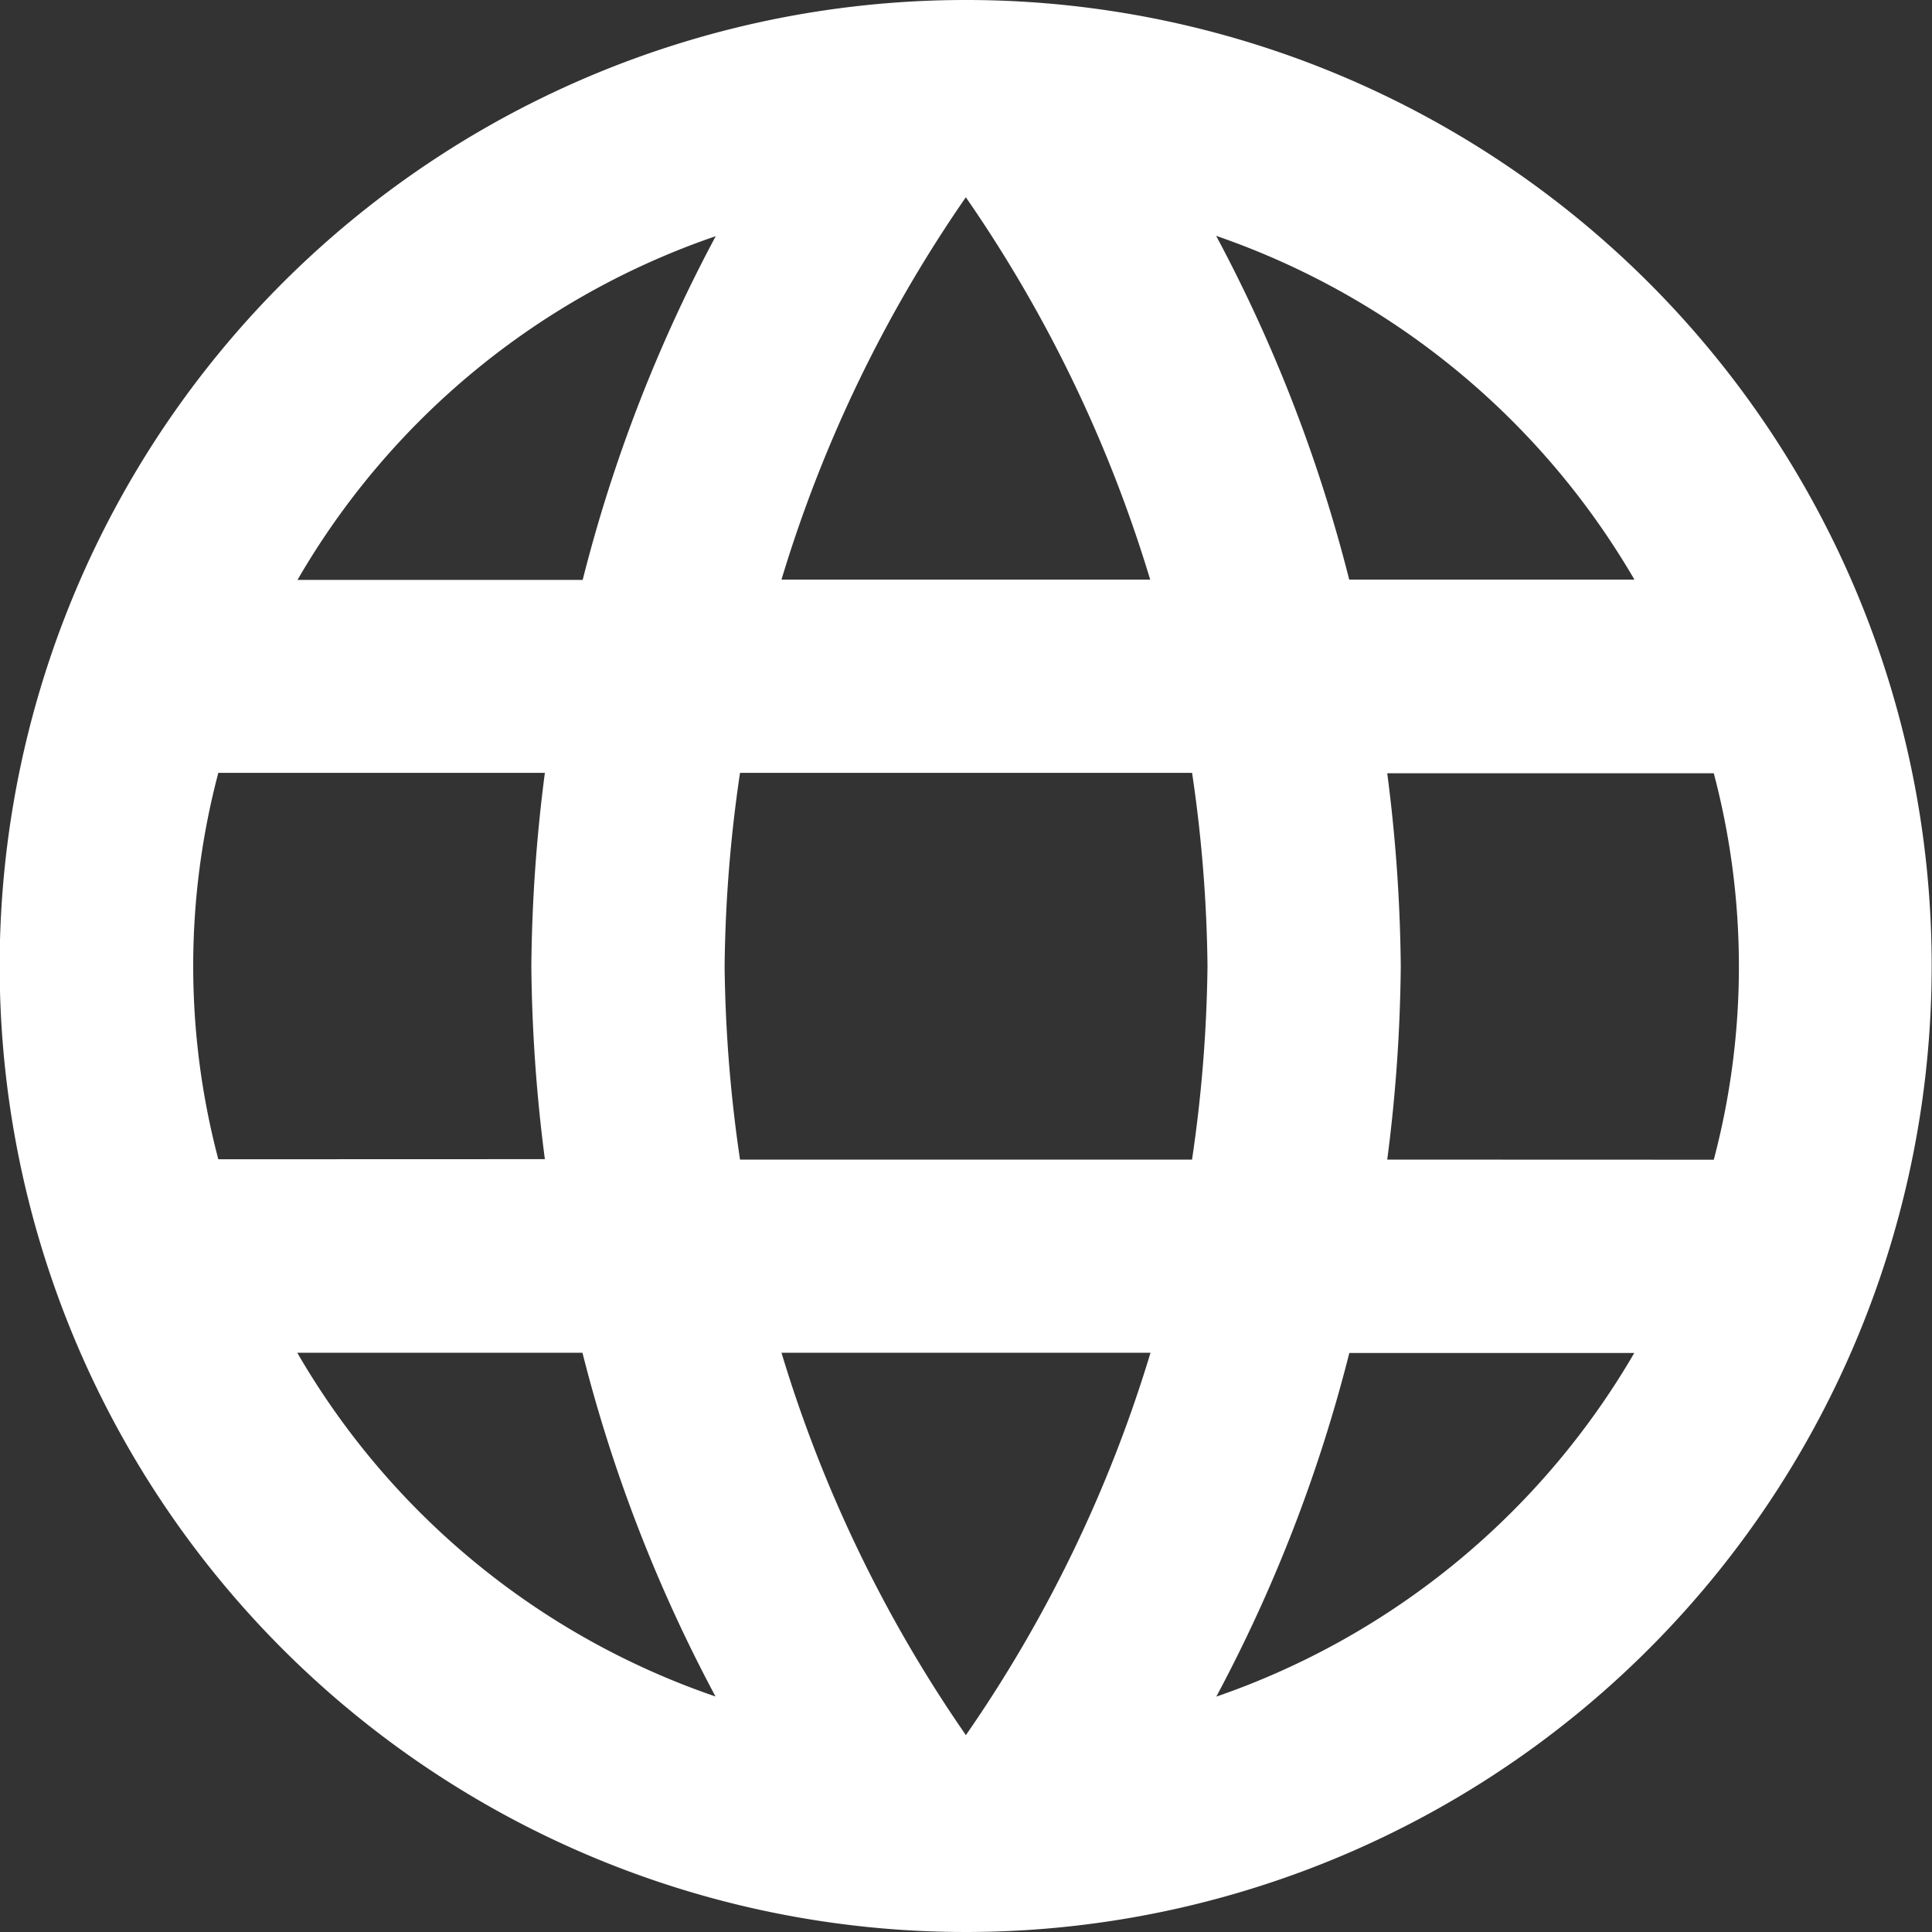
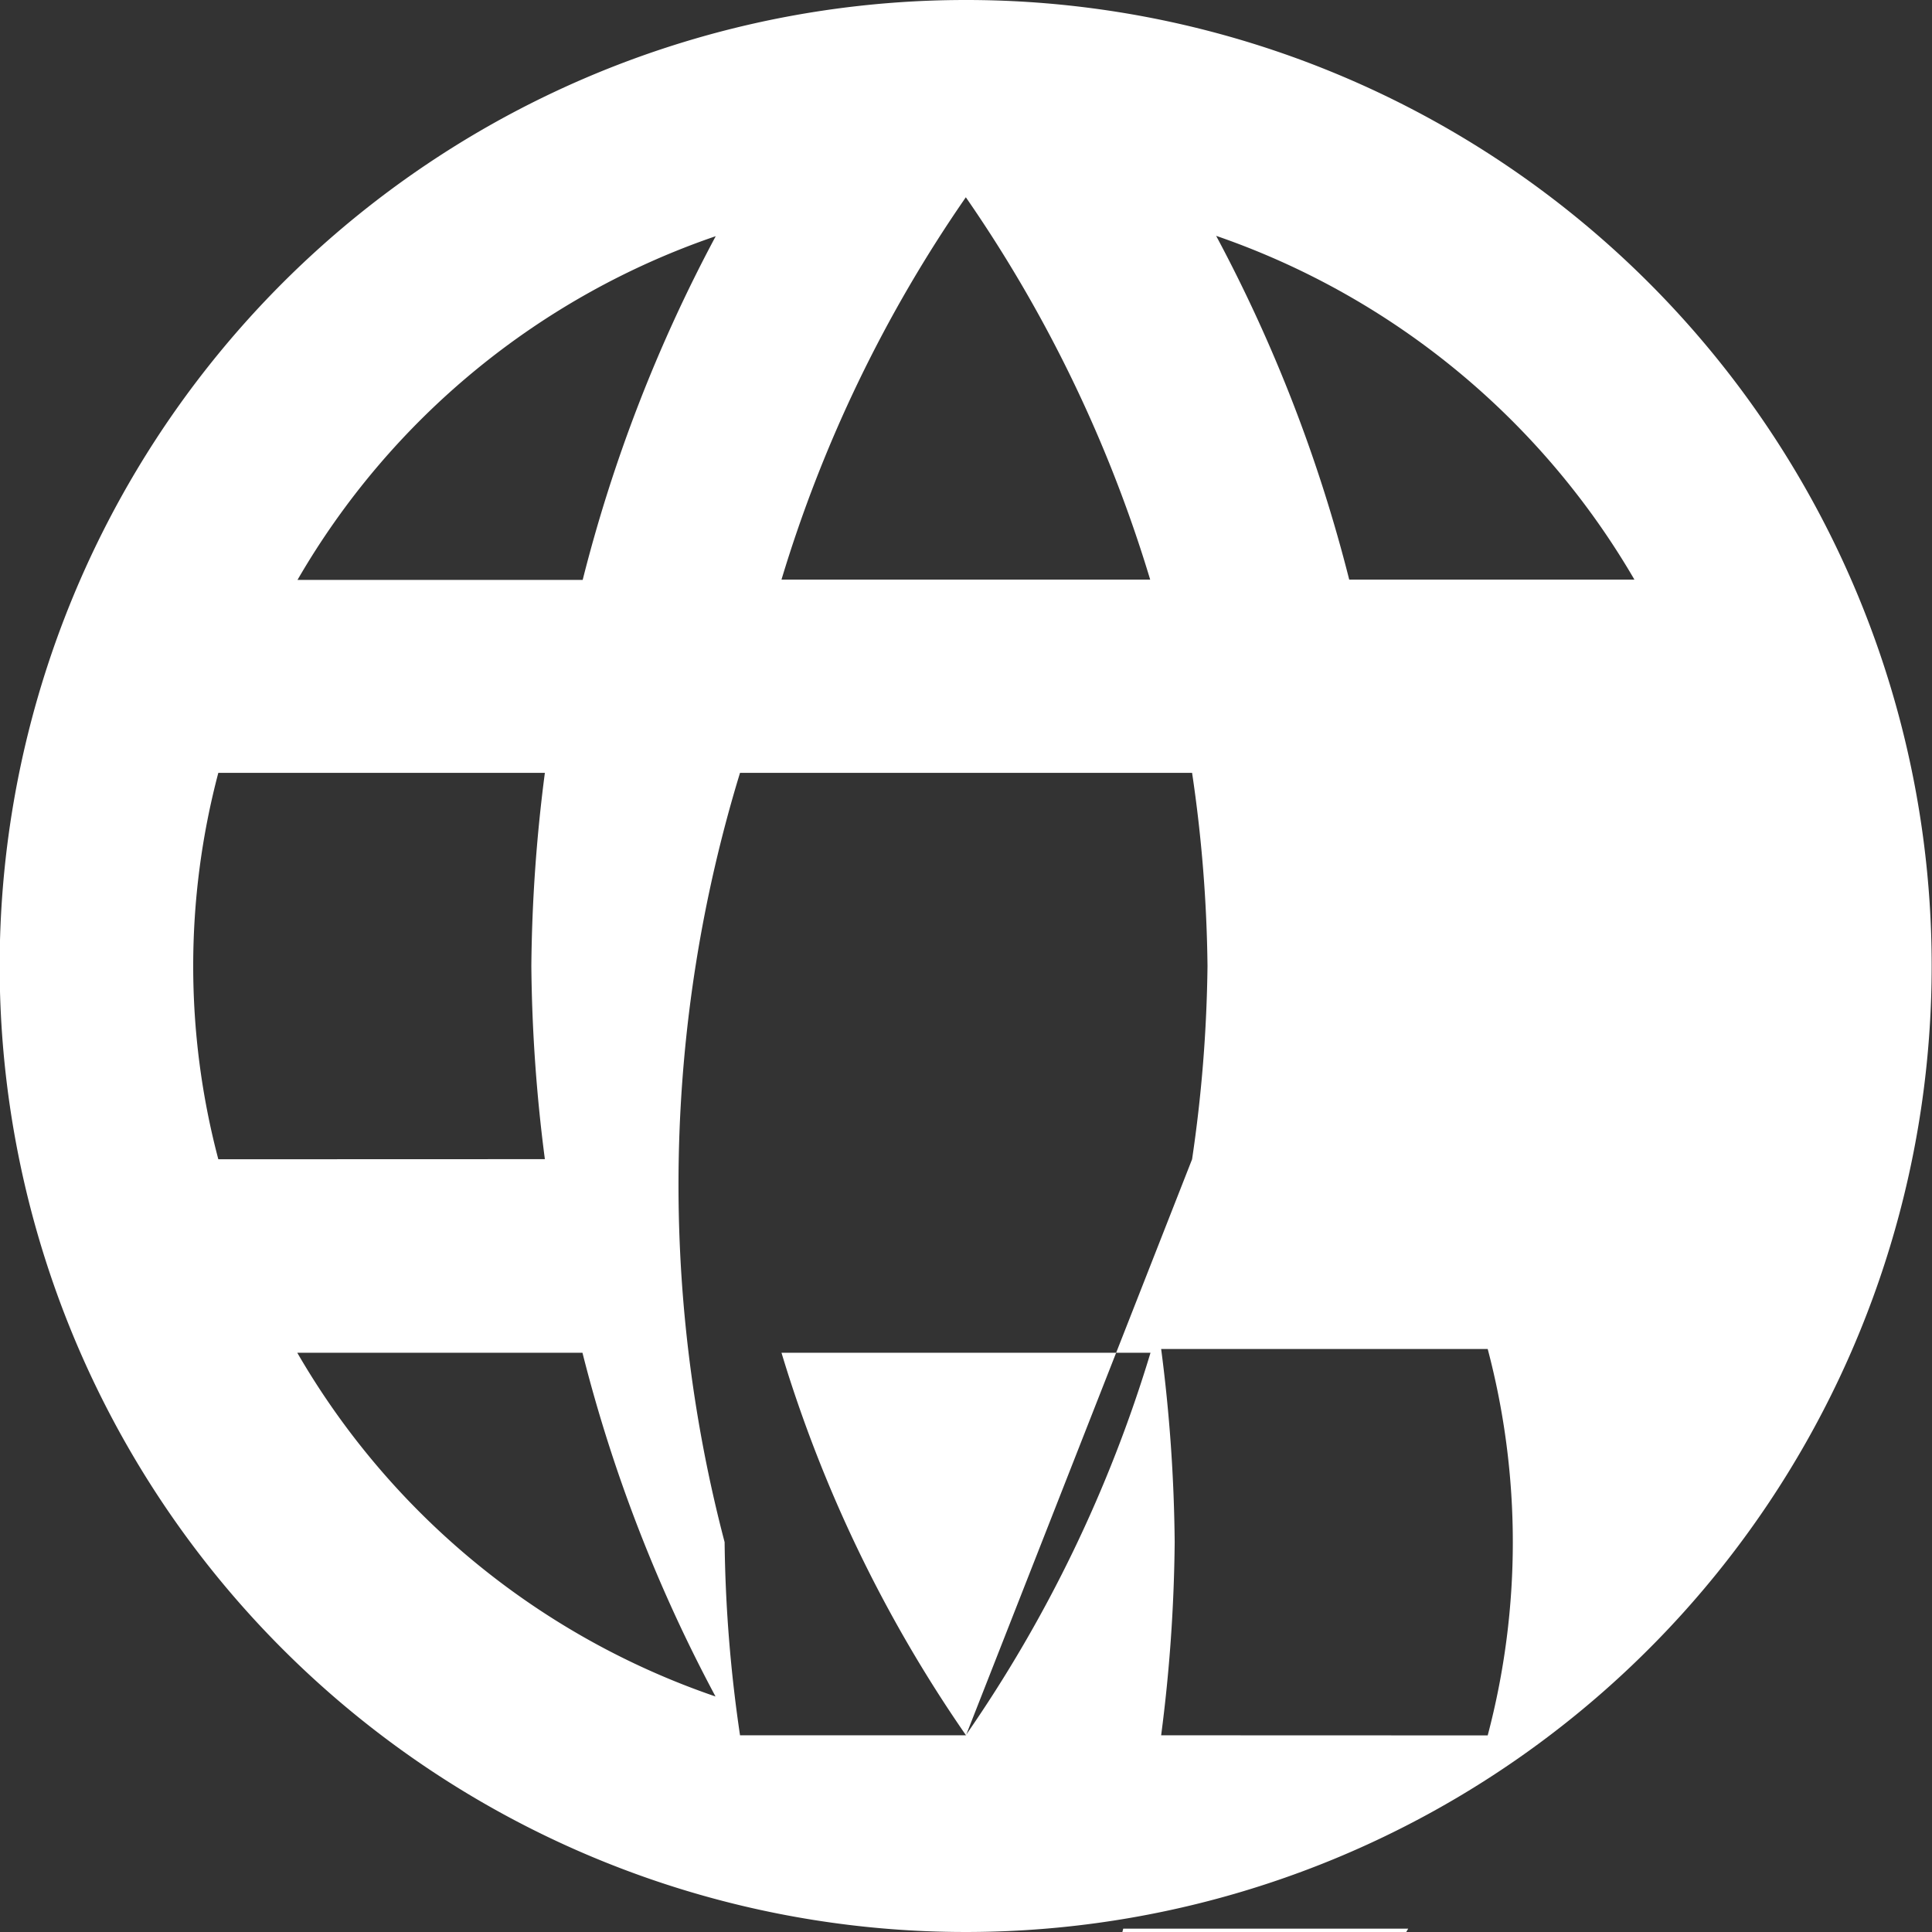
<svg xmlns="http://www.w3.org/2000/svg" width="17.424" height="17.424" viewBox="0 0 17.424 17.424">
  <rect x="0" y="0" width="17.424" height="17.424" fill="#333333" stroke="none" />
-   <path id="Icon_material-round-language" data-name="Icon material-round-language" d="M11.7,3a8.712,8.712,0,1,0,8.721,8.712A8.708,8.708,0,0,0,11.7,3Zm6.038,5.227h-2.57a13.634,13.634,0,0,0-1.2-3.1,7,7,0,0,1,3.772,3.1Zm-6.029-3.45a12.273,12.273,0,0,1,1.664,3.45H10.048A12.273,12.273,0,0,1,11.712,4.777ZM4.969,13.455a6.815,6.815,0,0,1,0-3.485H7.914a14.388,14.388,0,0,0-.122,1.742,14.388,14.388,0,0,0,.122,1.742ZM5.683,15.2h2.57a13.634,13.634,0,0,0,1.2,3.1,6.958,6.958,0,0,1-3.772-3.1Zm2.57-6.97H5.683a6.958,6.958,0,0,1,3.772-3.1,13.634,13.634,0,0,0-1.2,3.1Zm3.459,10.42a12.273,12.273,0,0,1-1.664-3.45h3.328A12.273,12.273,0,0,1,11.712,18.647Zm2.039-5.192H9.674a12.818,12.818,0,0,1-.139-1.742A12.707,12.707,0,0,1,9.674,9.97h4.077a12.707,12.707,0,0,1,.139,1.742A12.818,12.818,0,0,1,13.751,13.455Zm.218,4.844a13.634,13.634,0,0,0,1.2-3.1h2.57a7,7,0,0,1-3.772,3.1Zm1.542-4.844a14.388,14.388,0,0,0,.122-1.742,14.389,14.389,0,0,0-.122-1.742h2.945a6.815,6.815,0,0,1,0,3.485Z" transform="translate(-3 -3)" fill="#fff" />
+   <path id="Icon_material-round-language" data-name="Icon material-round-language" d="M11.7,3a8.712,8.712,0,1,0,8.721,8.712A8.708,8.708,0,0,0,11.7,3Zm6.038,5.227h-2.57a13.634,13.634,0,0,0-1.2-3.1,7,7,0,0,1,3.772,3.1Zm-6.029-3.45a12.273,12.273,0,0,1,1.664,3.45H10.048A12.273,12.273,0,0,1,11.712,4.777ZM4.969,13.455a6.815,6.815,0,0,1,0-3.485H7.914a14.388,14.388,0,0,0-.122,1.742,14.388,14.388,0,0,0,.122,1.742ZM5.683,15.2h2.57a13.634,13.634,0,0,0,1.2,3.1,6.958,6.958,0,0,1-3.772-3.1Zm2.57-6.97H5.683a6.958,6.958,0,0,1,3.772-3.1,13.634,13.634,0,0,0-1.2,3.1Zm3.459,10.42a12.273,12.273,0,0,1-1.664-3.45h3.328A12.273,12.273,0,0,1,11.712,18.647ZH9.674a12.818,12.818,0,0,1-.139-1.742A12.707,12.707,0,0,1,9.674,9.97h4.077a12.707,12.707,0,0,1,.139,1.742A12.818,12.818,0,0,1,13.751,13.455Zm.218,4.844a13.634,13.634,0,0,0,1.2-3.1h2.57a7,7,0,0,1-3.772,3.1Zm1.542-4.844a14.388,14.388,0,0,0,.122-1.742,14.389,14.389,0,0,0-.122-1.742h2.945a6.815,6.815,0,0,1,0,3.485Z" transform="translate(-3 -3)" fill="#fff" />
</svg>